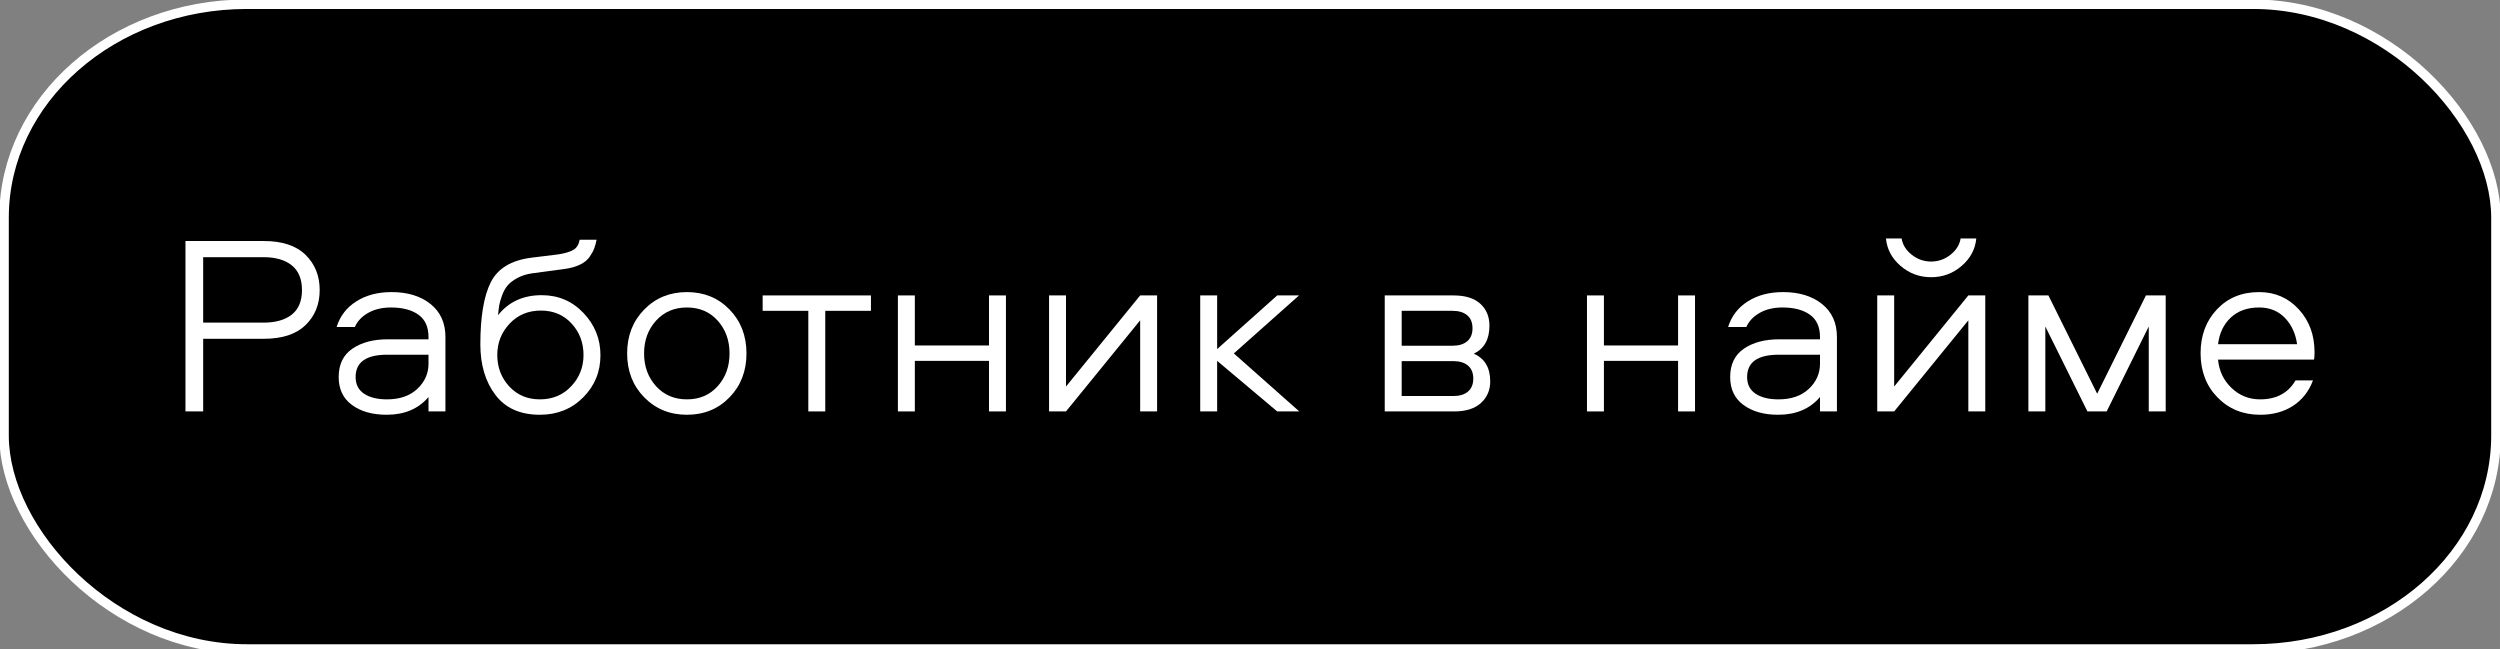
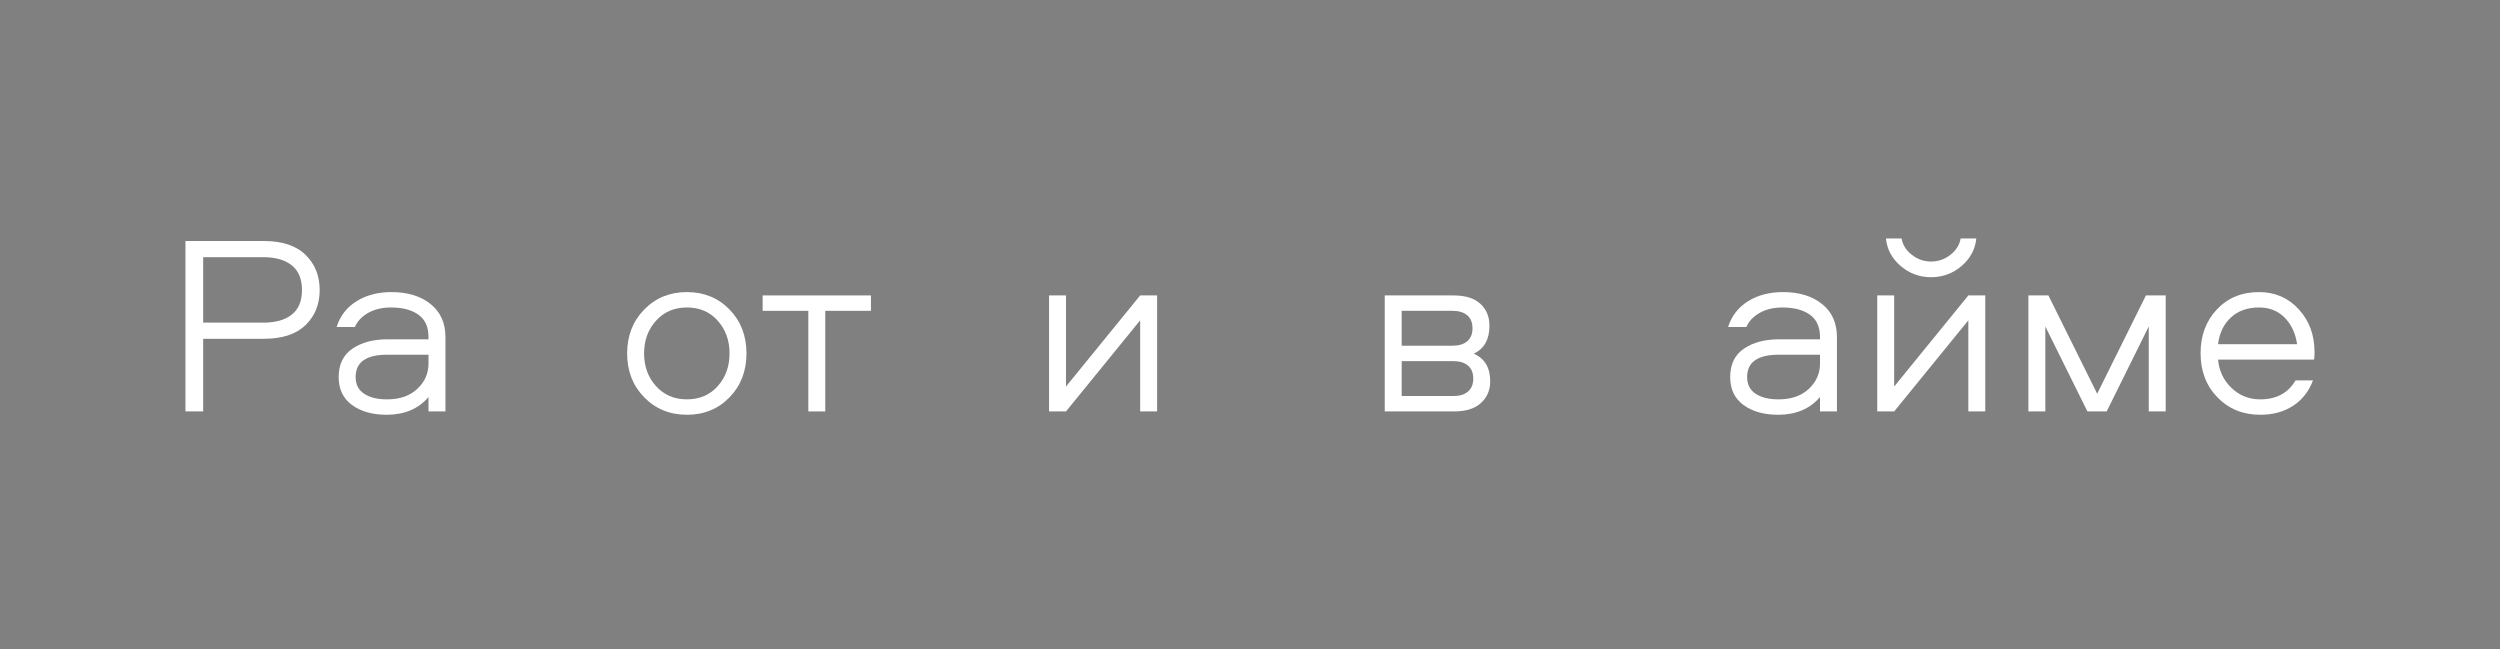
<svg xmlns="http://www.w3.org/2000/svg" xml:space="preserve" width="52.493mm" height="13.631mm" style="shape-rendering:geometricPrecision; text-rendering:geometricPrecision; image-rendering:optimizeQuality; fill-rule:evenodd; clip-rule:evenodd" viewBox="0 0 5249.32 1363.12">
  <rect x="0" y="0" width="5249.32" height="1363.12" fill="#808080" stroke="none" />
  <defs>
    <style type="text/css">  .str0 {stroke:white;stroke-width:20;stroke-miterlimit:22.926} .fil0 {fill:black} .fil1 {fill:white;fill-rule:nonzero}  </style>
  </defs>
  <g id="Слой_x0020_1">
-     <rect class="fil0 str0" x="8.46" y="8.84" width="5232.4" height="1353.9" rx="510.05" ry="448.14" />
    <path class="fil1" d="M641.6 535.17c19.76,19.4 29.63,44.01 29.63,73.83 0,29.82 -9.87,54.34 -29.63,73.56 -19.76,19.22 -49.04,28.83 -87.84,28.83l-127.18 0 0 152.5 -37.18 0 0 -357.82 164.36 0c38.8,0 68.08,9.7 87.84,29.1zm-28.83 125.29c14.19,-11.31 21.28,-28.47 21.28,-51.46 0,-22.99 -7.09,-40.24 -21.28,-51.73 -14.19,-11.5 -34.04,-17.25 -59.55,-17.25l-126.64 0 0 137.42 126.64 0c25.51,0 45.36,-5.66 59.55,-16.98z" />
    <path id="1" class="fil1" d="M822.12 613.31c33.77,0 61.07,8.35 81.91,25.06 20.84,16.7 31.25,39.79 31.25,69.24l0 156.28 -35.56 0 0 -30.18c-21.2,24.79 -50.48,37.19 -87.84,37.19 -29.82,0 -54.07,-6.83 -72.75,-20.48 -18.68,-13.65 -28.02,-33.23 -28.02,-58.74 0,-26.58 9.61,-46.43 28.83,-59.55 19.22,-13.11 43.92,-19.67 74.1,-19.67l85.68 0 0 -4.85c0,-21.19 -7.1,-36.82 -21.29,-46.88 -14.19,-10.06 -33.32,-15.09 -57.39,-15.09 -18.68,0 -34.67,3.78 -47.96,11.32 -13.29,7.54 -22.63,17.42 -28.02,29.64l-38.26 0c7.18,-22.99 21.02,-40.96 41.49,-53.89 20.48,-12.93 45.09,-19.4 73.83,-19.4zm77.6 150.35l0 -18.86 -86.76 0c-44.19,0 -66.28,15.63 -66.28,46.88 0,15.45 5.92,27.12 17.78,35.03 11.86,7.9 27.84,11.85 47.96,11.85 26.94,0 48.23,-7.36 63.86,-22.09 15.62,-14.73 23.44,-32.33 23.44,-52.81z" />
-     <path id="2" class="fil1" d="M1137.36 619.78c34.85,0 64.13,12.48 87.84,37.45 23.71,24.97 35.57,54.52 35.57,88.65 0,34.84 -12.13,64.39 -36.38,88.64 -24.25,24.25 -54.52,36.38 -90.8,36.38 -41.31,0 -72.48,-13.93 -93.5,-41.77 -21.01,-27.84 -31.52,-63.14 -31.52,-105.89 0,-57.84 7.27,-101.31 21.82,-130.41 14.55,-29.1 43.02,-46.34 85.42,-51.73l56.58 -7c14.01,-2.16 24.52,-5.3 31.52,-9.43 7.01,-4.14 11.41,-11.23 13.21,-21.29l35.56 0c-1.43,7.18 -3.14,13.38 -5.12,18.59 -1.97,5.21 -5.21,11.05 -9.7,17.51 -4.49,6.47 -11.13,11.86 -19.94,16.17 -8.8,4.31 -19.66,7.37 -32.6,9.16l-68.44 9.16c-11.85,1.8 -22.18,5.12 -30.98,9.97 -8.8,4.85 -15.54,10.06 -20.21,15.63 -4.67,5.57 -8.53,12.57 -11.59,21.02 -3.05,8.44 -5.02,15.35 -5.92,20.74 -0.9,5.39 -1.71,12.22 -2.43,20.48 22.28,-28.02 52.81,-42.03 91.61,-42.03zm87.84 125.56c0,-25.87 -8.35,-47.87 -25.06,-66.02 -16.7,-18.14 -38.17,-27.21 -64.39,-27.21 -26.59,0 -48.5,9.16 -65.75,27.48 -17.24,18.32 -25.86,40.24 -25.86,65.75 0,25.86 8.35,47.87 25.05,66.01 16.71,18.14 38.17,27.21 64.4,27.21 26.58,0 48.5,-9.16 65.74,-27.48 17.25,-18.32 25.87,-40.24 25.87,-65.74z" />
    <path id="3" class="fil1" d="M1531.82 649.95c23.72,24.43 35.57,55.15 35.57,92.15 0,37.01 -11.85,67.72 -35.57,92.15 -23.71,24.43 -53.52,36.65 -89.45,36.65 -35.92,0 -65.83,-12.22 -89.72,-36.65 -23.89,-24.43 -35.84,-55.14 -35.84,-92.15 0,-37 11.95,-67.72 35.84,-92.15 23.89,-24.42 53.8,-36.64 89.72,-36.64 35.93,0 65.74,12.22 89.45,36.64zm-24.78 160.86c16.52,-18.5 24.78,-41.4 24.78,-68.71 0,-27.3 -8.26,-50.2 -24.78,-68.7 -16.53,-18.51 -38.08,-27.76 -64.67,-27.76 -26.58,0 -48.23,9.25 -64.93,27.76 -16.71,18.5 -25.06,41.4 -25.06,68.7 0,27.31 8.35,50.21 25.06,68.71 16.7,18.5 38.35,27.75 64.93,27.75 26.59,0 48.14,-9.25 64.67,-27.75z" />
    <polygon id="4" class="fil1" points="1601.34,652.65 1601.34,620.32 1828.74,620.32 1828.74,652.65 1732.82,652.65 1732.82,863.89 1697.26,863.89 1697.26,652.65 " />
-     <polygon id="5" class="fil1" points="2076.63,620.32 2112.19,620.32 2112.19,863.89 2076.63,863.89 2076.63,757.73 1920.89,757.73 1920.89,863.89 1885.33,863.89 1885.33,620.32 1920.89,620.32 1920.89,725.4 2076.63,725.4 " />
    <polygon id="6" class="fil1" points="2238.29,863.89 2202.73,863.89 2202.73,620.32 2238.29,620.32 2238.29,811.62 2394.03,620.32 2429.59,620.32 2429.59,863.89 2394.03,863.89 2394.03,672.59 " />
-     <polygon id="7" class="fil1" points="2520.13,620.32 2555.69,620.32 2555.69,732.94 2681.79,620.32 2727.59,620.32 2590.72,742.1 2728.13,863.89 2681.79,863.89 2555.69,757.73 2555.69,863.89 2520.13,863.89 " />
    <path id="8" class="fil1" d="M3094.57 742.64c22.99,10.06 34.49,29.46 34.49,58.2 0,18.32 -6.47,33.41 -19.4,45.27 -12.94,11.85 -31.62,17.78 -56.05,17.78l-146.03 0 0 -243.57 144.42 0c24.78,0 43.56,5.83 56.31,17.51 12.75,11.68 19.13,27.03 19.13,46.07 0,28.74 -10.96,48.32 -32.87,58.74zm-151.43 -16.7l106.7 0c13.29,0 23.62,-3.15 30.99,-9.43 7.36,-6.29 11.04,-15.36 11.04,-27.22 0,-11.85 -3.68,-20.92 -11.04,-27.21 -7.37,-6.29 -17.7,-9.43 -30.99,-9.43l-106.7 0 0 73.29zm0 105.62l108.32 0c13.29,0 23.62,-3.15 30.98,-9.43 7.37,-6.29 11.05,-15.36 11.05,-27.22 0,-11.85 -3.68,-20.92 -11.05,-27.21 -7.36,-6.29 -17.69,-9.43 -30.98,-9.43l-108.32 0 0 73.29z" />
-     <polygon id="9" class="fil1" points="3523.52,620.32 3559.08,620.32 3559.08,863.89 3523.52,863.89 3523.52,757.73 3367.78,757.73 3367.78,863.89 3332.22,863.89 3332.22,620.32 3367.78,620.32 3367.78,725.4 3523.52,725.4 " />
    <path id="10" class="fil1" d="M3743.92 613.31c33.77,0 61.07,8.35 81.91,25.06 20.84,16.7 31.25,39.79 31.25,69.24l0 156.28 -35.56 0 0 -30.18c-21.2,24.79 -50.48,37.19 -87.84,37.19 -29.82,0 -54.07,-6.83 -72.75,-20.48 -18.68,-13.65 -28.02,-33.23 -28.02,-58.74 0,-26.58 9.61,-46.43 28.83,-59.55 19.22,-13.11 43.92,-19.67 74.1,-19.67l85.68 0 0 -4.85c0,-21.19 -7.1,-36.82 -21.29,-46.88 -14.19,-10.06 -33.32,-15.09 -57.39,-15.09 -18.68,0 -34.67,3.78 -47.96,11.32 -13.29,7.54 -22.63,17.42 -28.02,29.64l-38.26 0c7.18,-22.99 21.02,-40.96 41.49,-53.89 20.48,-12.93 45.09,-19.4 73.83,-19.4zm77.6 150.35l0 -18.86 -86.76 0c-44.19,0 -66.28,15.63 -66.28,46.88 0,15.45 5.92,27.12 17.78,35.03 11.86,7.9 27.84,11.85 47.96,11.85 26.94,0 48.23,-7.36 63.86,-22.09 15.62,-14.73 23.44,-32.33 23.44,-52.81z" />
    <path id="11" class="fil1" d="M3977.25 863.89l-35.56 0 0 -243.57 35.56 0 0 191.3 155.74 -191.3 35.56 0 0 243.57 -35.56 0 0 -191.3 -155.74 191.3zm-17.24 -363.21l32.87 0c2.16,13.3 9.25,24.7 21.29,34.22 12.03,9.52 25.59,14.28 40.68,14.28 15.09,0 28.65,-4.76 40.69,-14.28 12.03,-9.52 19.13,-20.92 21.28,-34.22l32.87 0c-2.15,22.64 -12.39,41.86 -30.71,57.67 -18.32,15.8 -39.7,23.71 -64.13,23.71 -24.43,0 -45.8,-7.91 -64.13,-23.71 -18.32,-15.81 -28.56,-35.03 -30.71,-57.67z" />
    <polygon id="12" class="fil1" points="4511.82,685.52 4423.44,863.89 4383.03,863.89 4294.65,685.52 4294.65,863.89 4259.09,863.89 4259.09,620.32 4301.12,620.32 4403.51,826.71 4505.89,620.32 4547.39,620.32 4547.39,863.89 4511.82,863.89 " />
    <path id="13" class="fil1" d="M4859.93 739.41c0,7.9 -0.35,13.11 -1.07,15.63l-201.54 0c2.15,23.71 11.58,43.56 28.29,59.54 16.7,15.99 36.73,23.98 60.08,23.98 34.13,0 58.92,-13.29 74.37,-39.87l36.64 0c-8.62,22.99 -22.54,40.77 -41.76,53.34 -19.22,12.58 -42.3,18.87 -69.25,18.87 -35.92,0 -65.74,-12.13 -89.45,-36.38 -23.71,-24.25 -35.57,-55.23 -35.57,-92.96 0,-37 11.41,-67.63 34.22,-91.87 22.81,-24.25 52.36,-36.38 88.65,-36.38 33.41,0 61.16,12.04 83.25,36.11 22.1,24.07 33.14,54.06 33.14,89.99zm-202.61 -16.71l165.97 0c-3.23,-22.63 -11.85,-41.13 -25.87,-55.5 -14.01,-14.37 -31.97,-21.56 -53.88,-21.56 -24.43,0 -44.19,7.01 -59.28,21.02 -15.09,14.01 -24.07,32.69 -26.94,56.04z" />
  </g>
</svg>